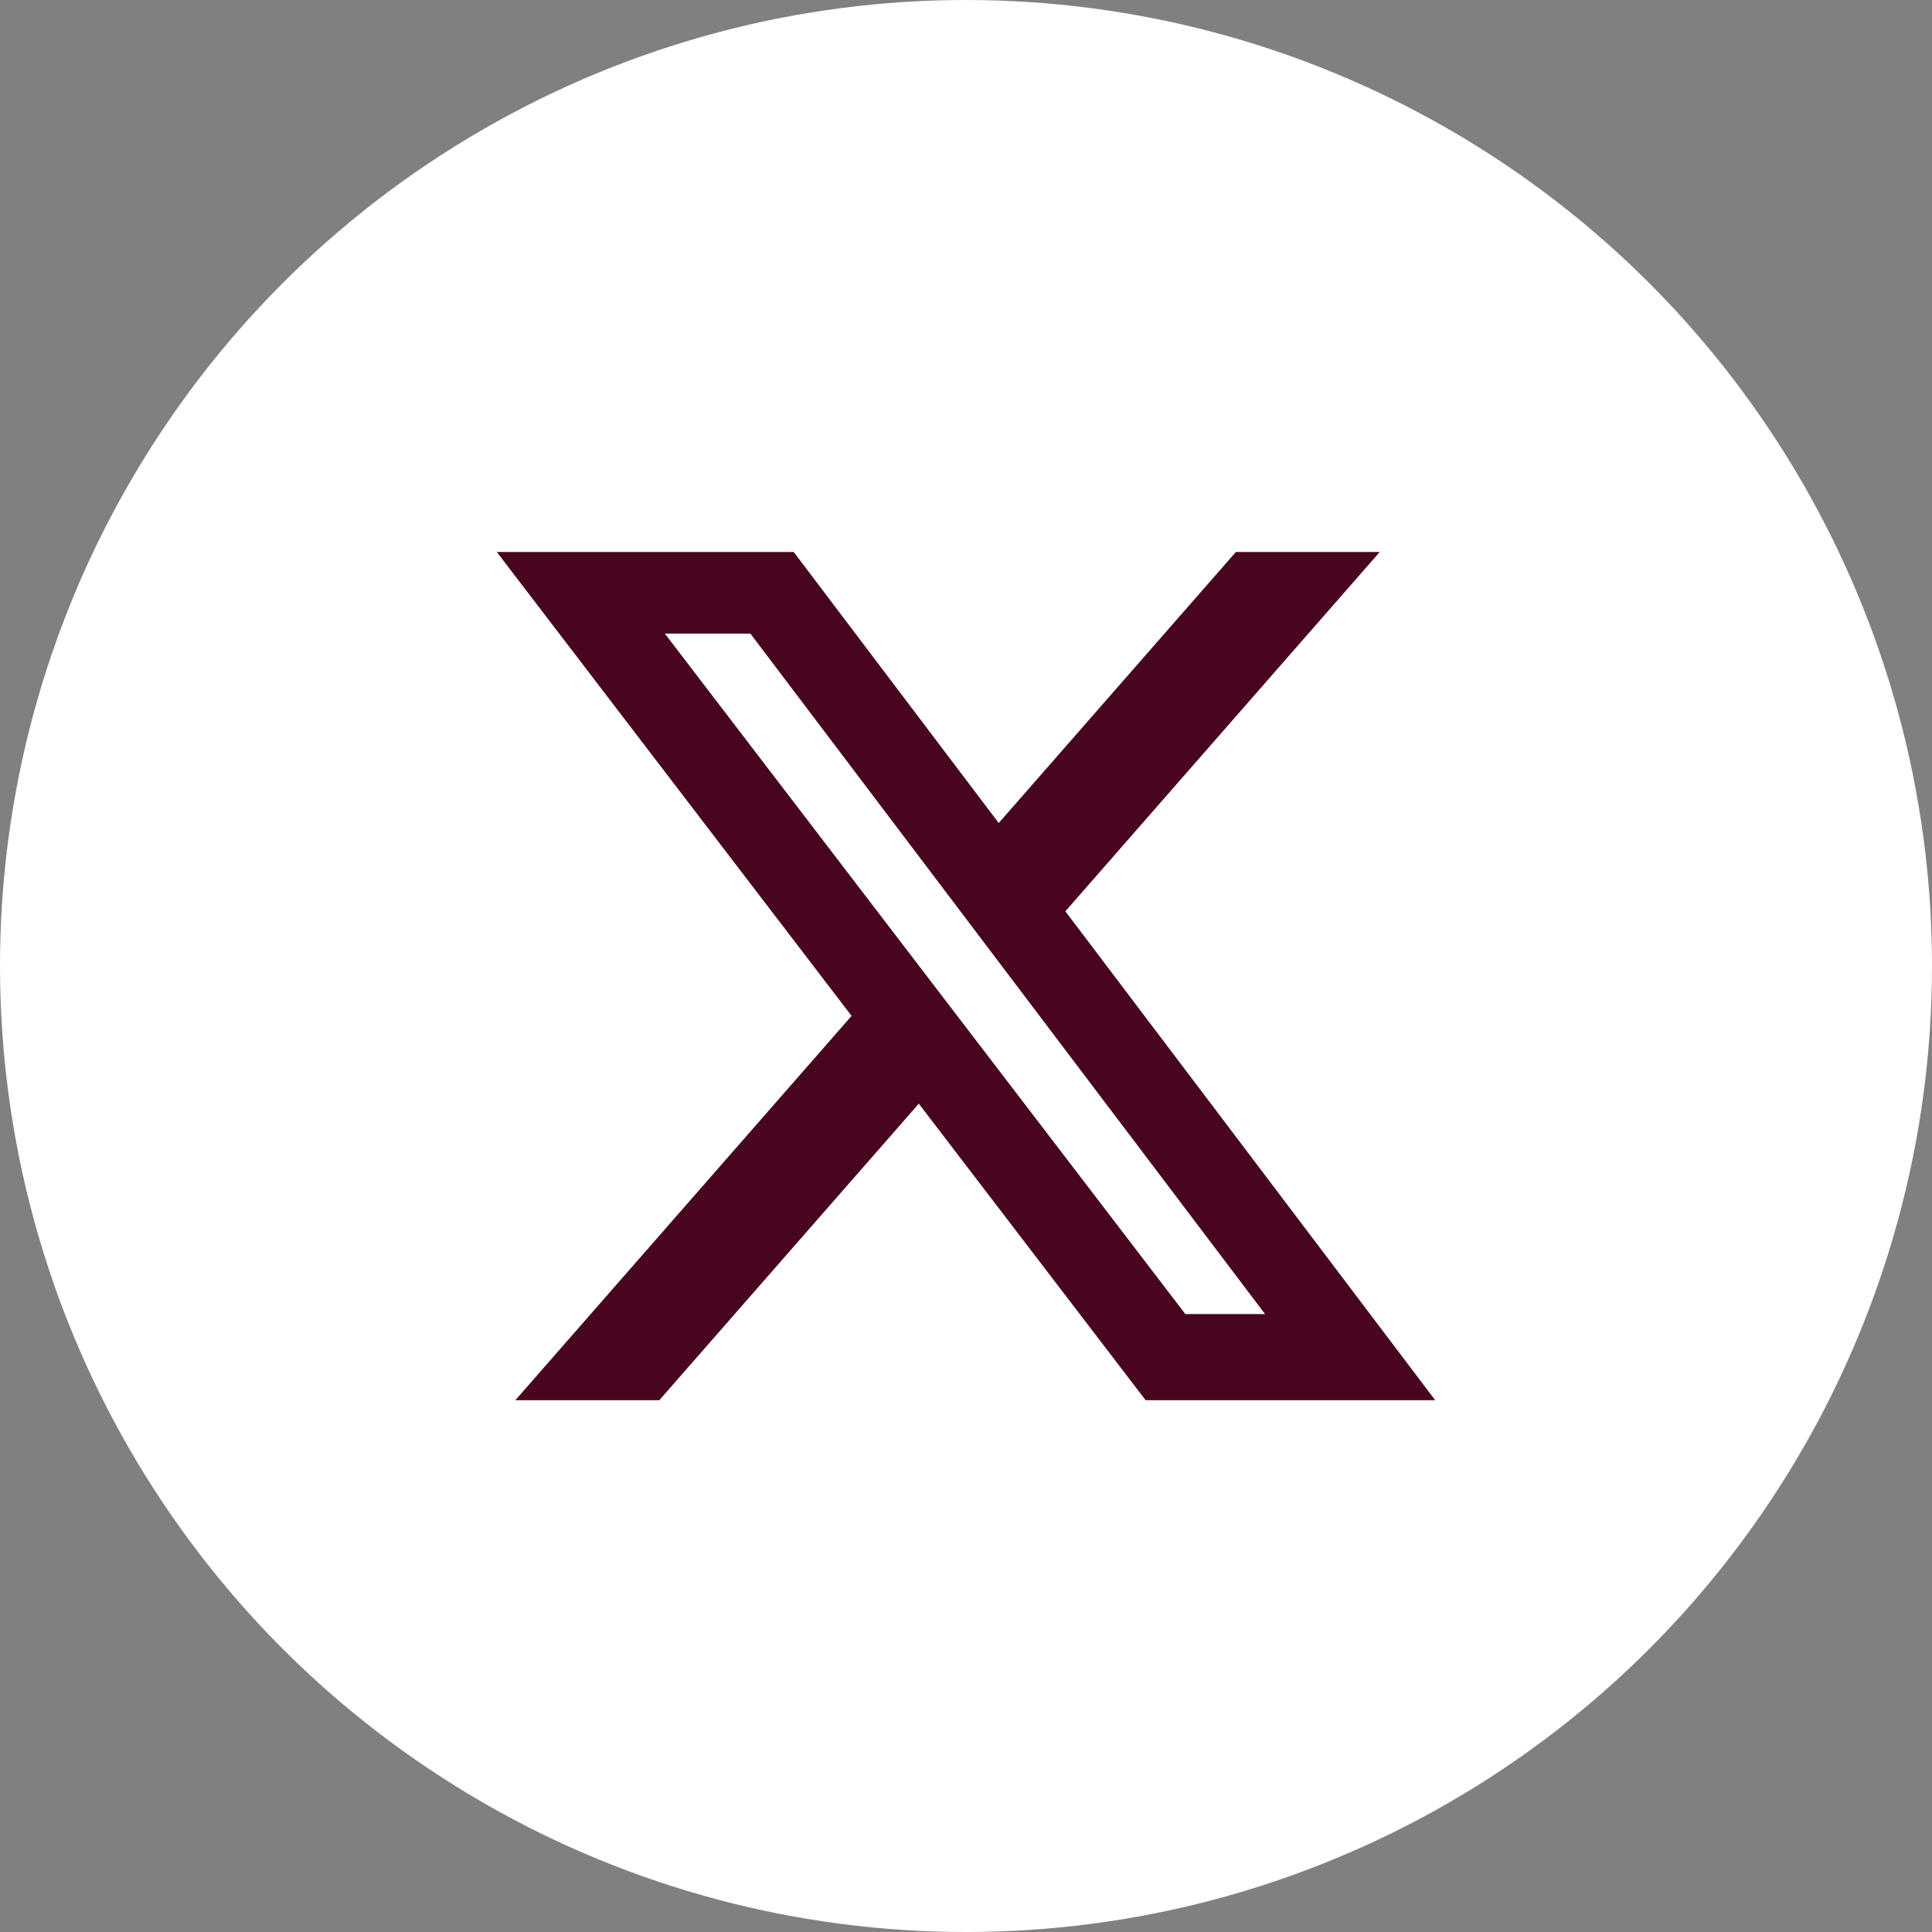
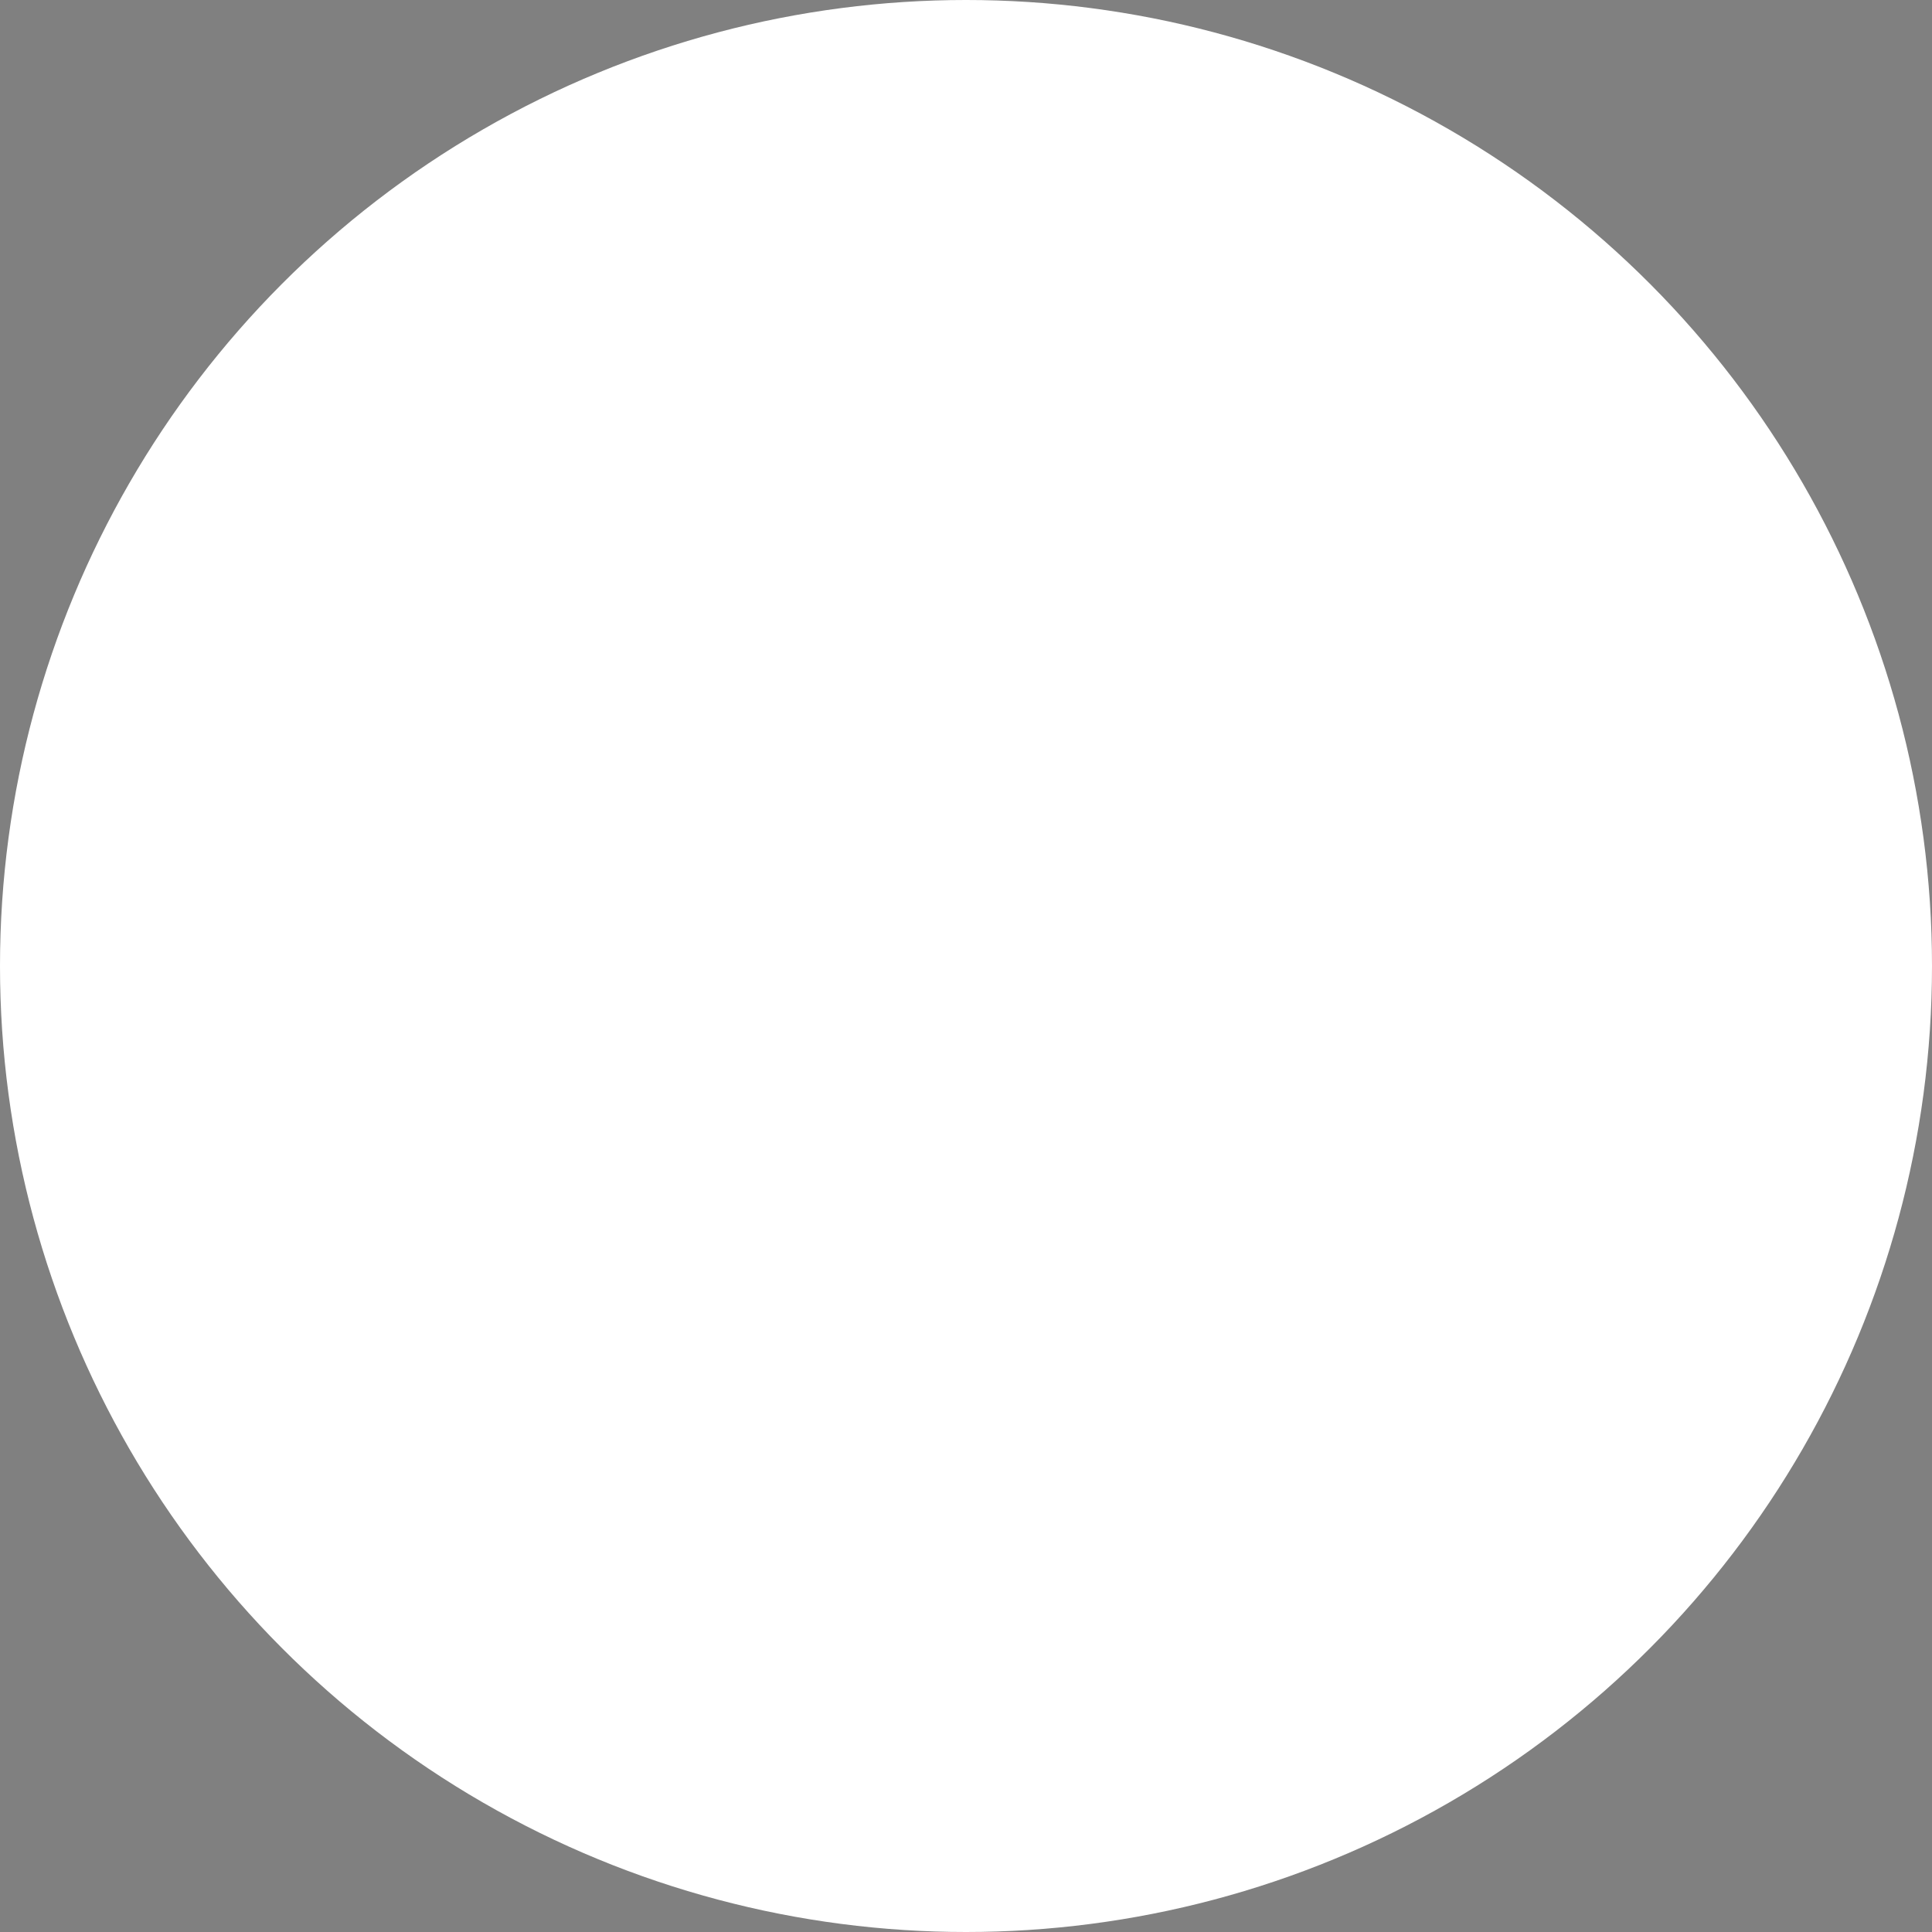
<svg xmlns="http://www.w3.org/2000/svg" width="35" height="35" viewBox="0 0 35 35" fill="none">
  <rect x="0" y="0" width="35" height="35" fill="#808080" stroke="none" />
  <circle cx="17.5" cy="17.5" r="17.5" fill="white" />
-   <path d="M22.389 10H24.995L19.3 16.509L26 25.366H20.754L16.645 19.994L11.944 25.366H9.336L15.427 18.404L9 10H14.379L18.093 14.91L22.389 10ZM21.474 23.806H22.918L13.594 11.478H12.044L21.474 23.806Z" fill="#480520" />
</svg>